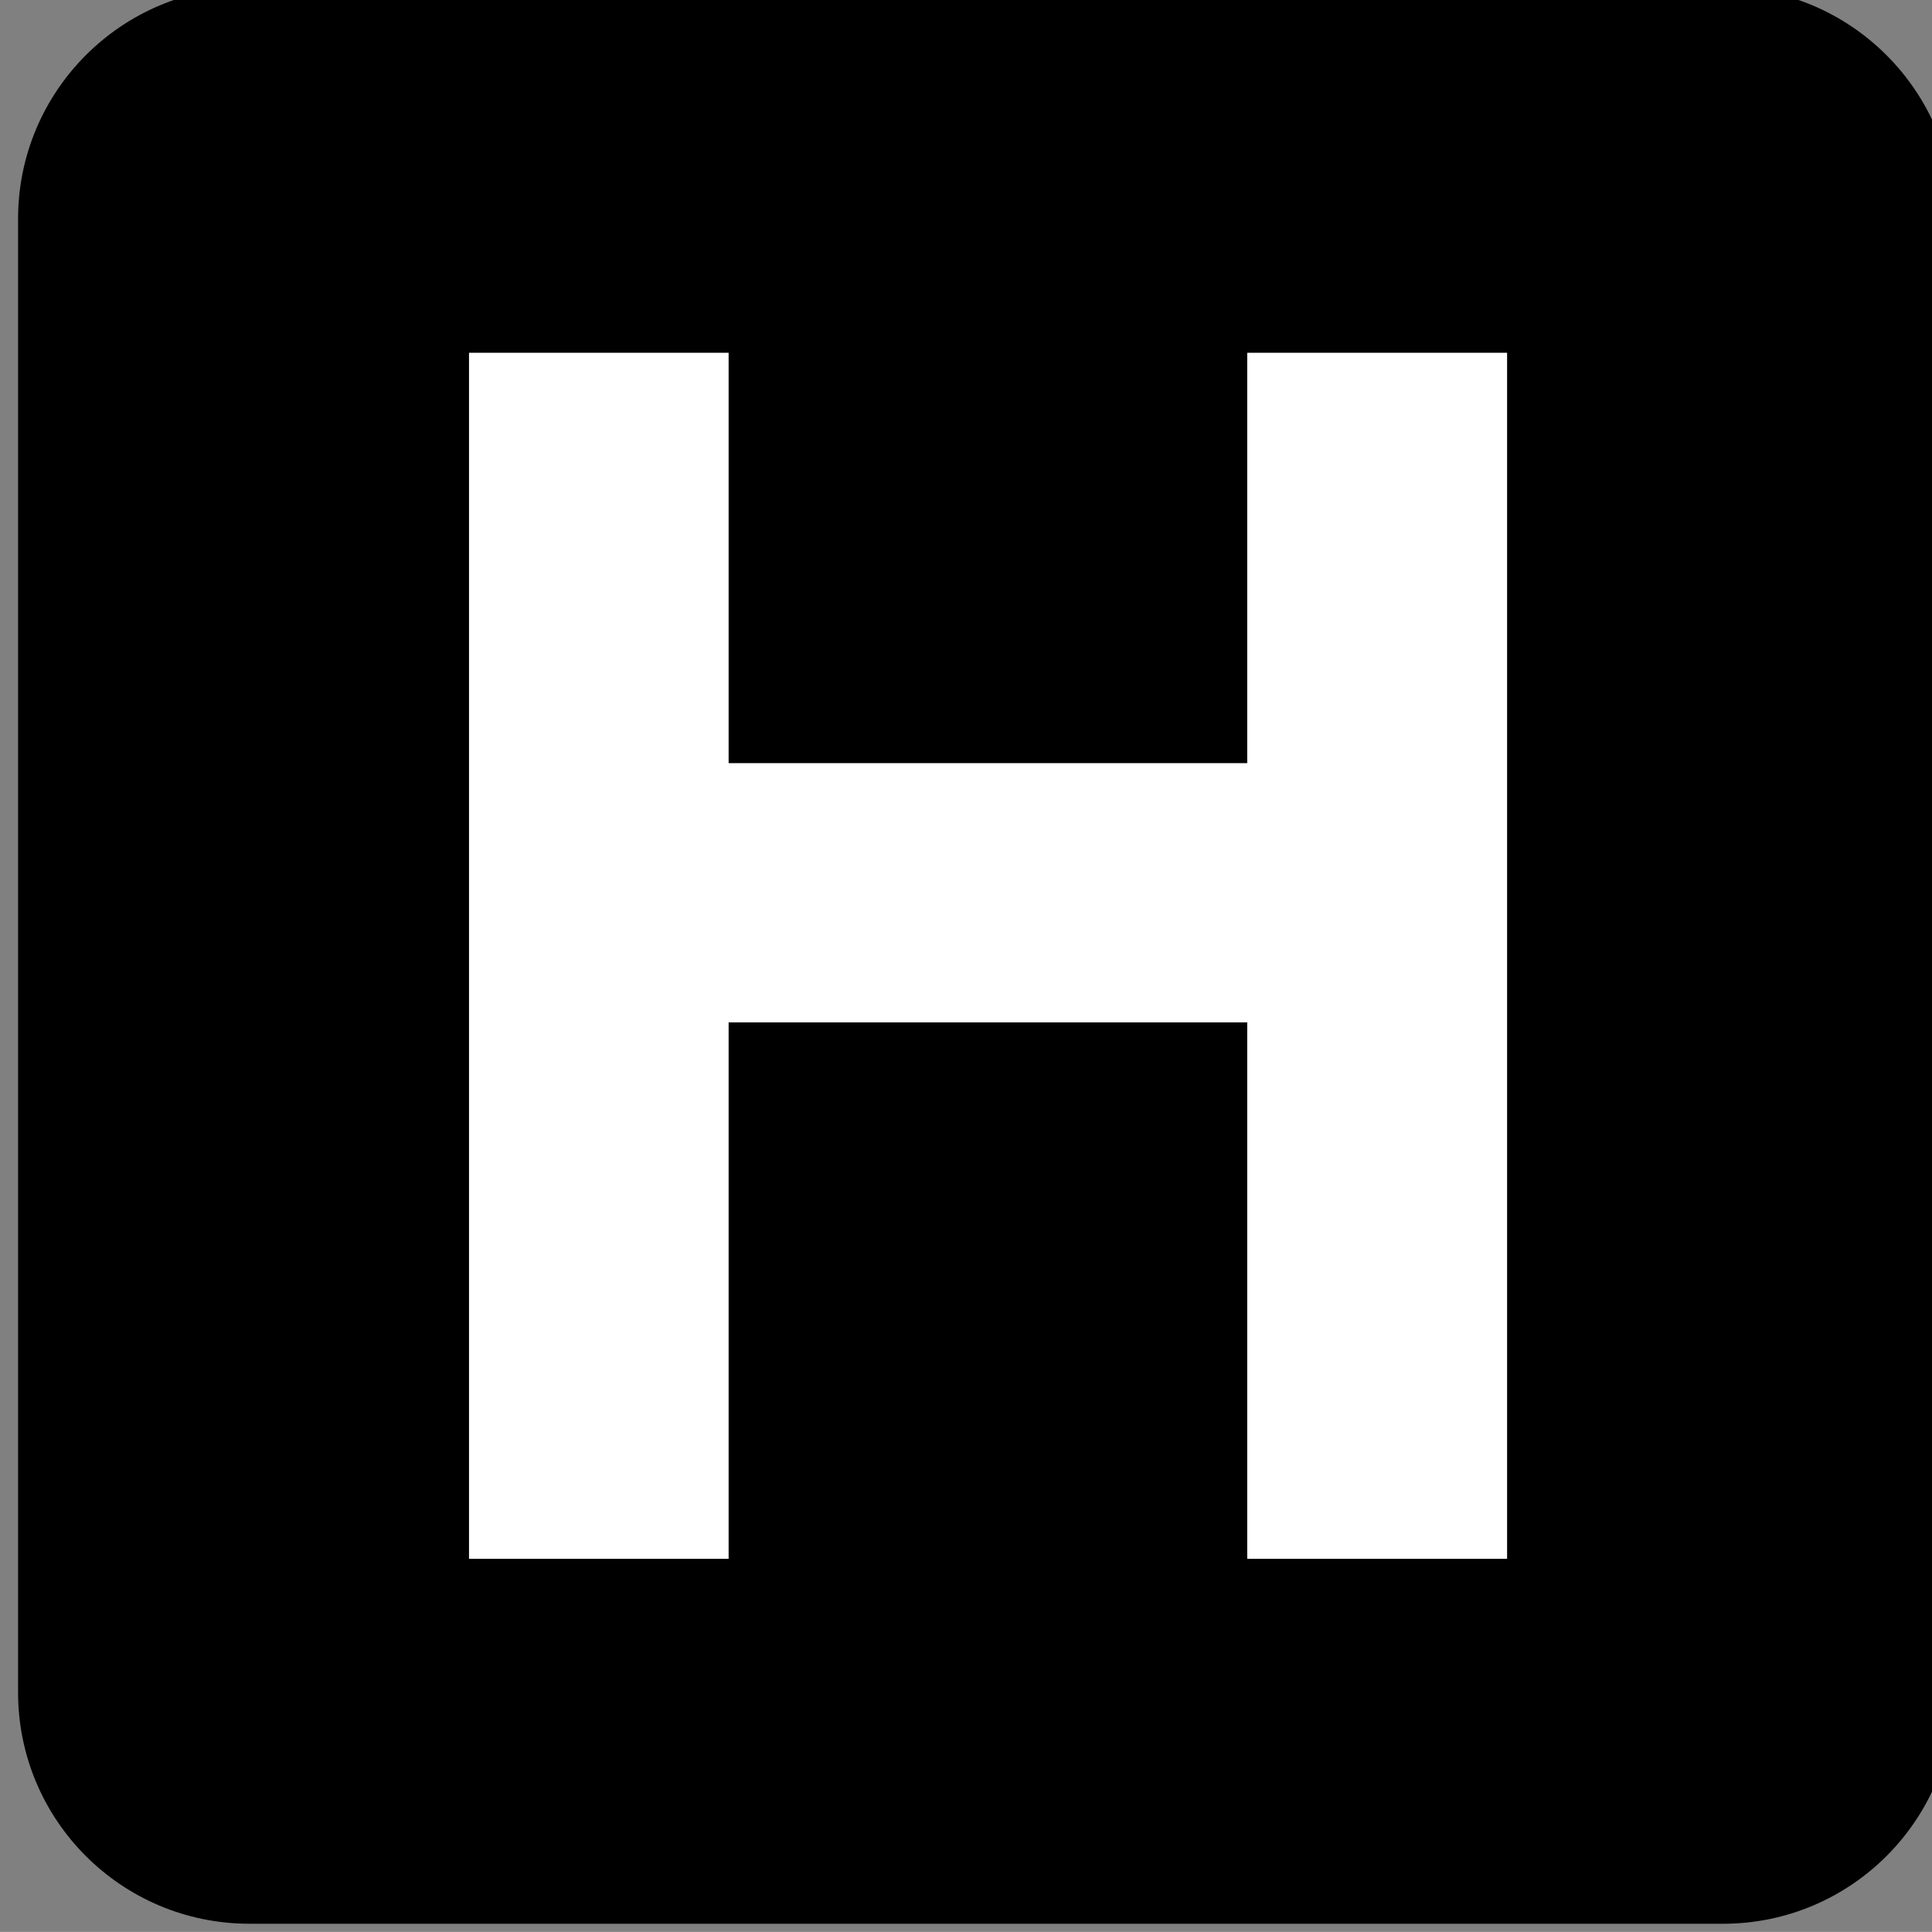
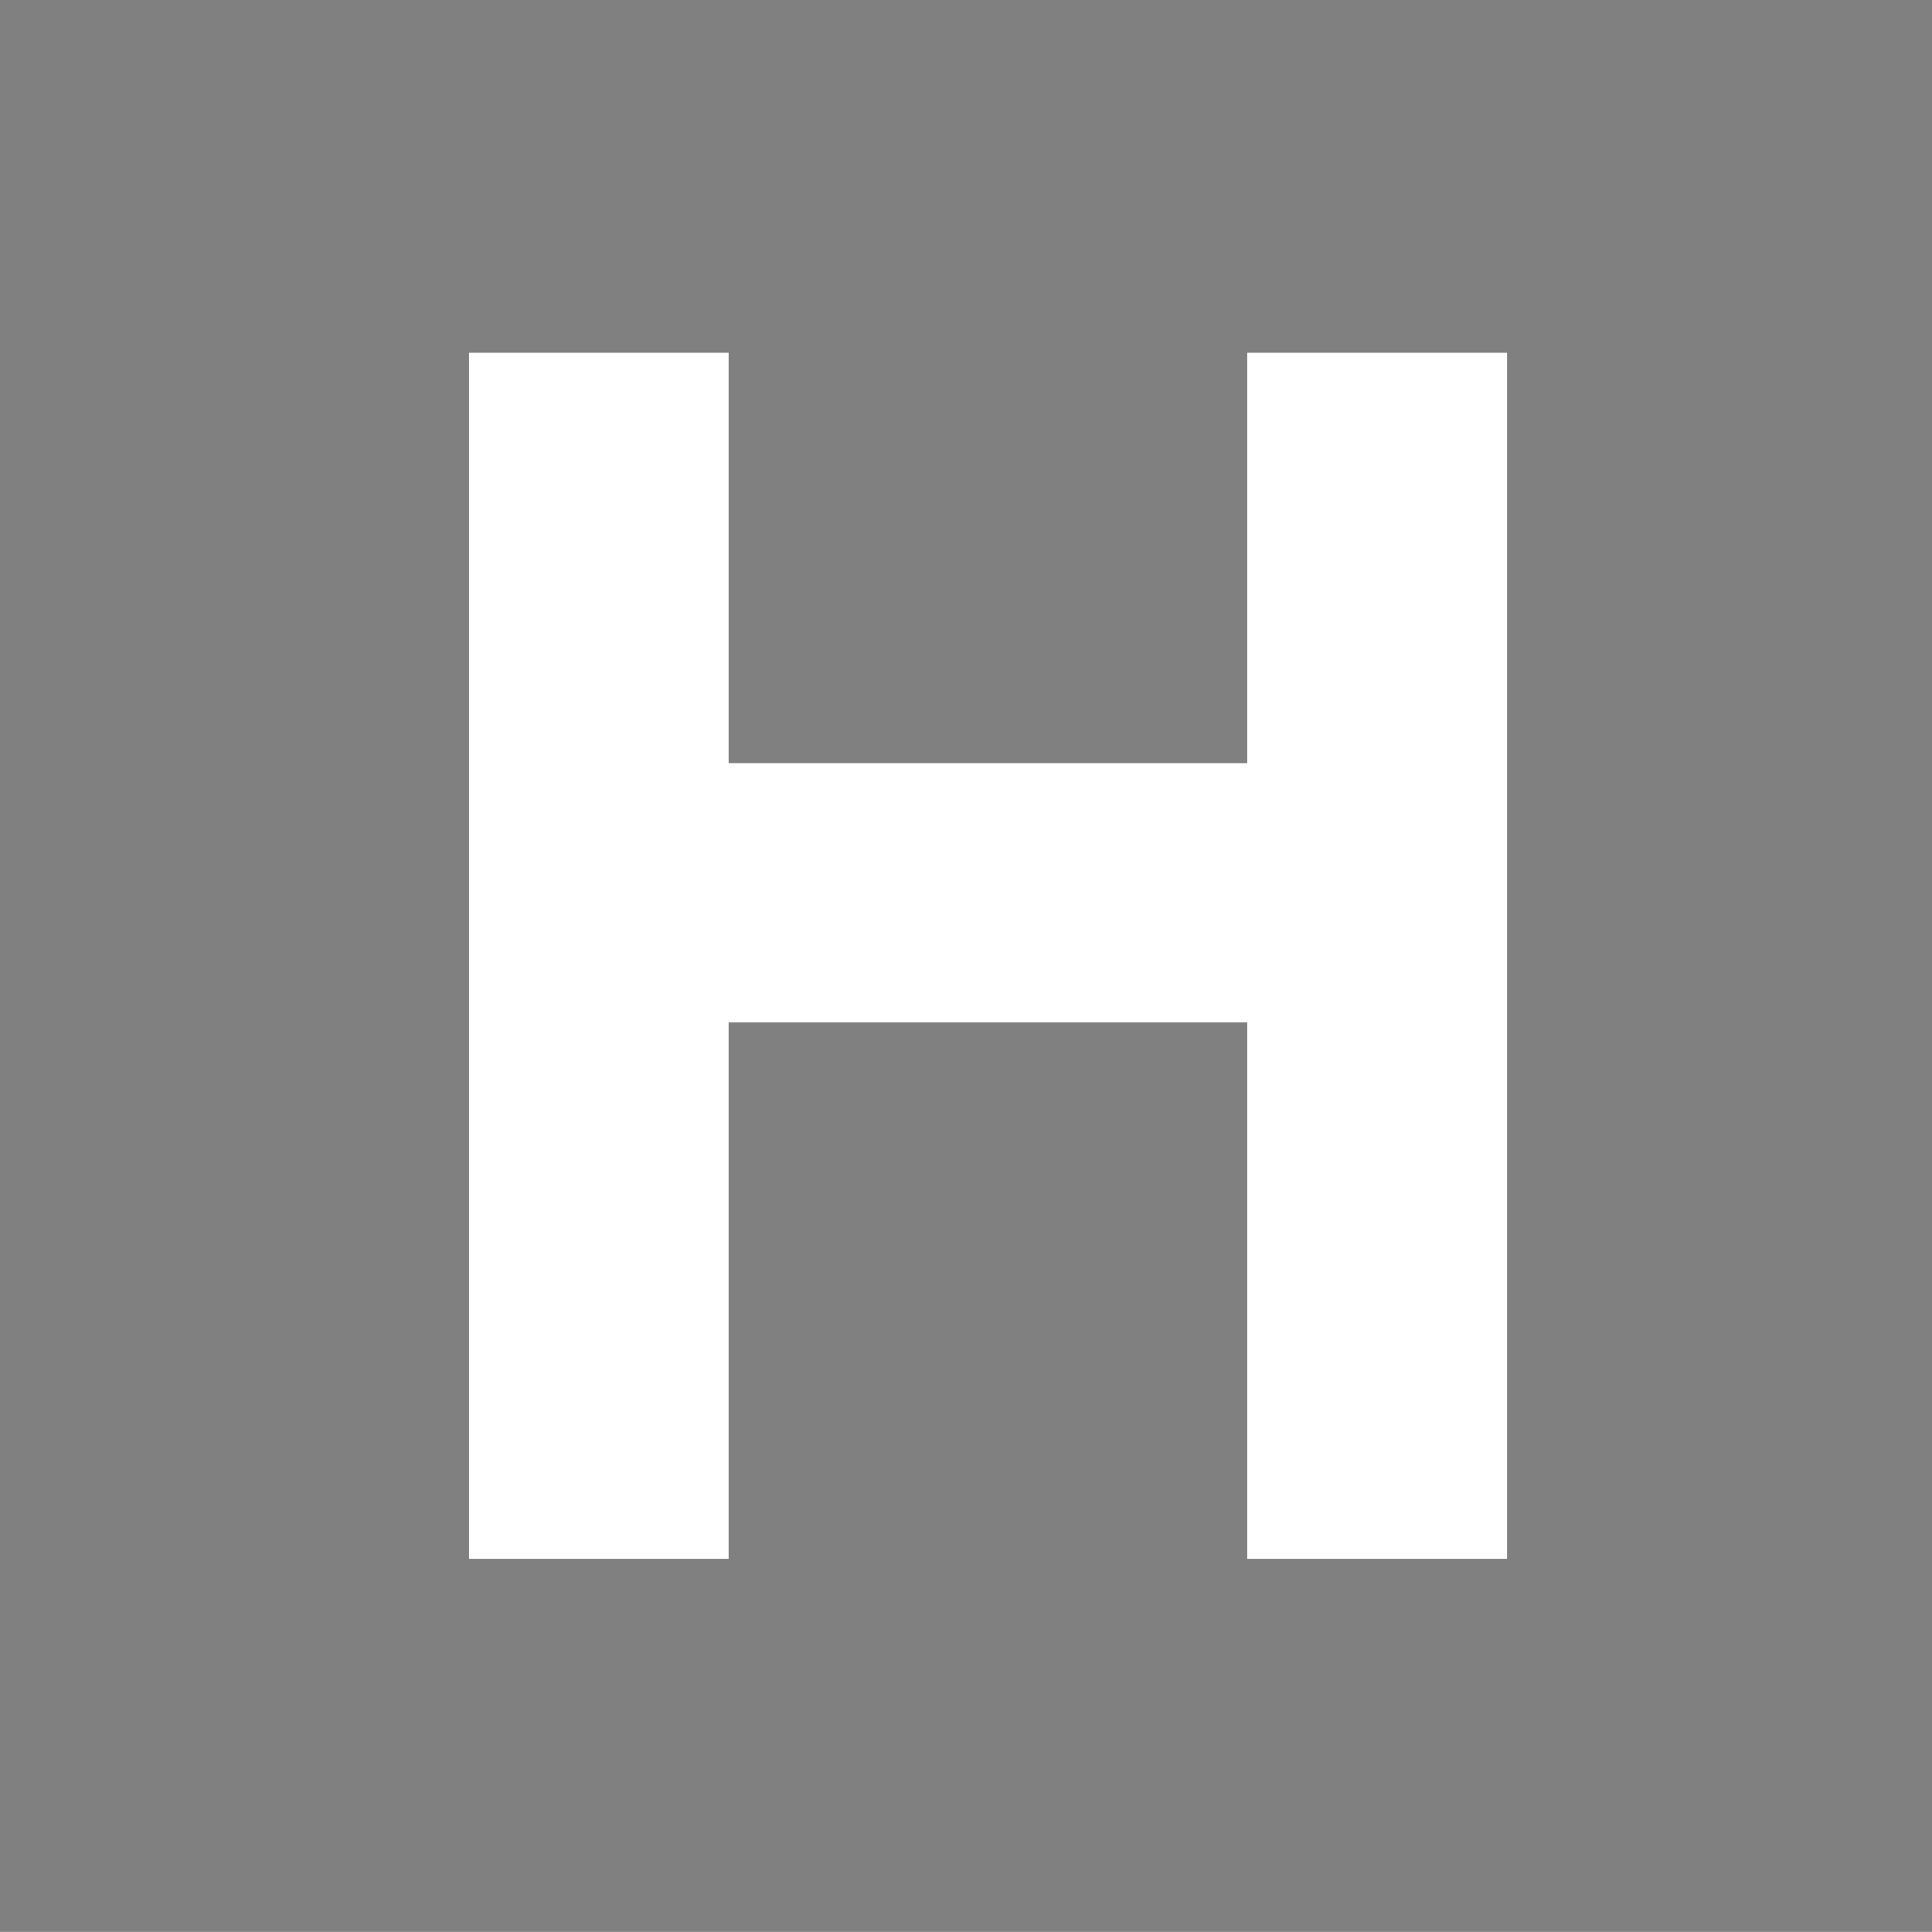
<svg xmlns="http://www.w3.org/2000/svg" width="123.547" height="123.539">
  <rect width="100%" height="100%" fill="#808080" stroke="none" />
  <g>
    <title>Layer 1</title>
    <g externalResourcesRequired="false" id="svg_1">
-       <path id="svg_2" fill="#FFFFFF" d="m15.914,1.949c-6.758,0 -12.258,5.492 -12.258,12.25l0,94.023c0,6.781 5.5,12.273 12.258,12.273l94.023,0c6.75,0 12.25,-5.492 12.25,-12.273l0,-94.023c0,-6.758 -5.5,-12.25 -12.25,-12.25l-94.023,0z" />
-       <path id="svg_3" fill="#000000" d="m110.18,123.02c8.164,0 14.797,-6.617 14.797,-14.797l0,-94.235c0,-8.156 -6.633,-14.797 -14.797,-14.797l-94.227,0c-8.18,0 -14.797,6.641 -14.797,14.797l0,94.234c0,8.18 6.617,14.797 14.797,14.797l94.227,0l0,0.001z" />
-       <path id="svg_4" fill="#000000" d="m15.953,1.699c-6.781,0 -12.297,5.508 -12.297,12.289l0,94.234c0,6.781 5.516,12.297 12.297,12.297l94.227,0c6.773,0 12.289,-5.516 12.289,-12.297l0,-94.234c0,-6.781 -5.516,-12.289 -12.289,-12.289l-94.227,0z" />
      <polygon id="svg_5" fill="#FFFFFF" points="79.758,22.559 79.758,48.801 46.594,48.801 46.594,22.559 29.992,22.559 29.992,99.684    46.594,99.684 46.594,65.379 79.758,65.379 79.758,99.684 96.375,99.684 96.375,22.559  " />
    </g>
  </g>
</svg>